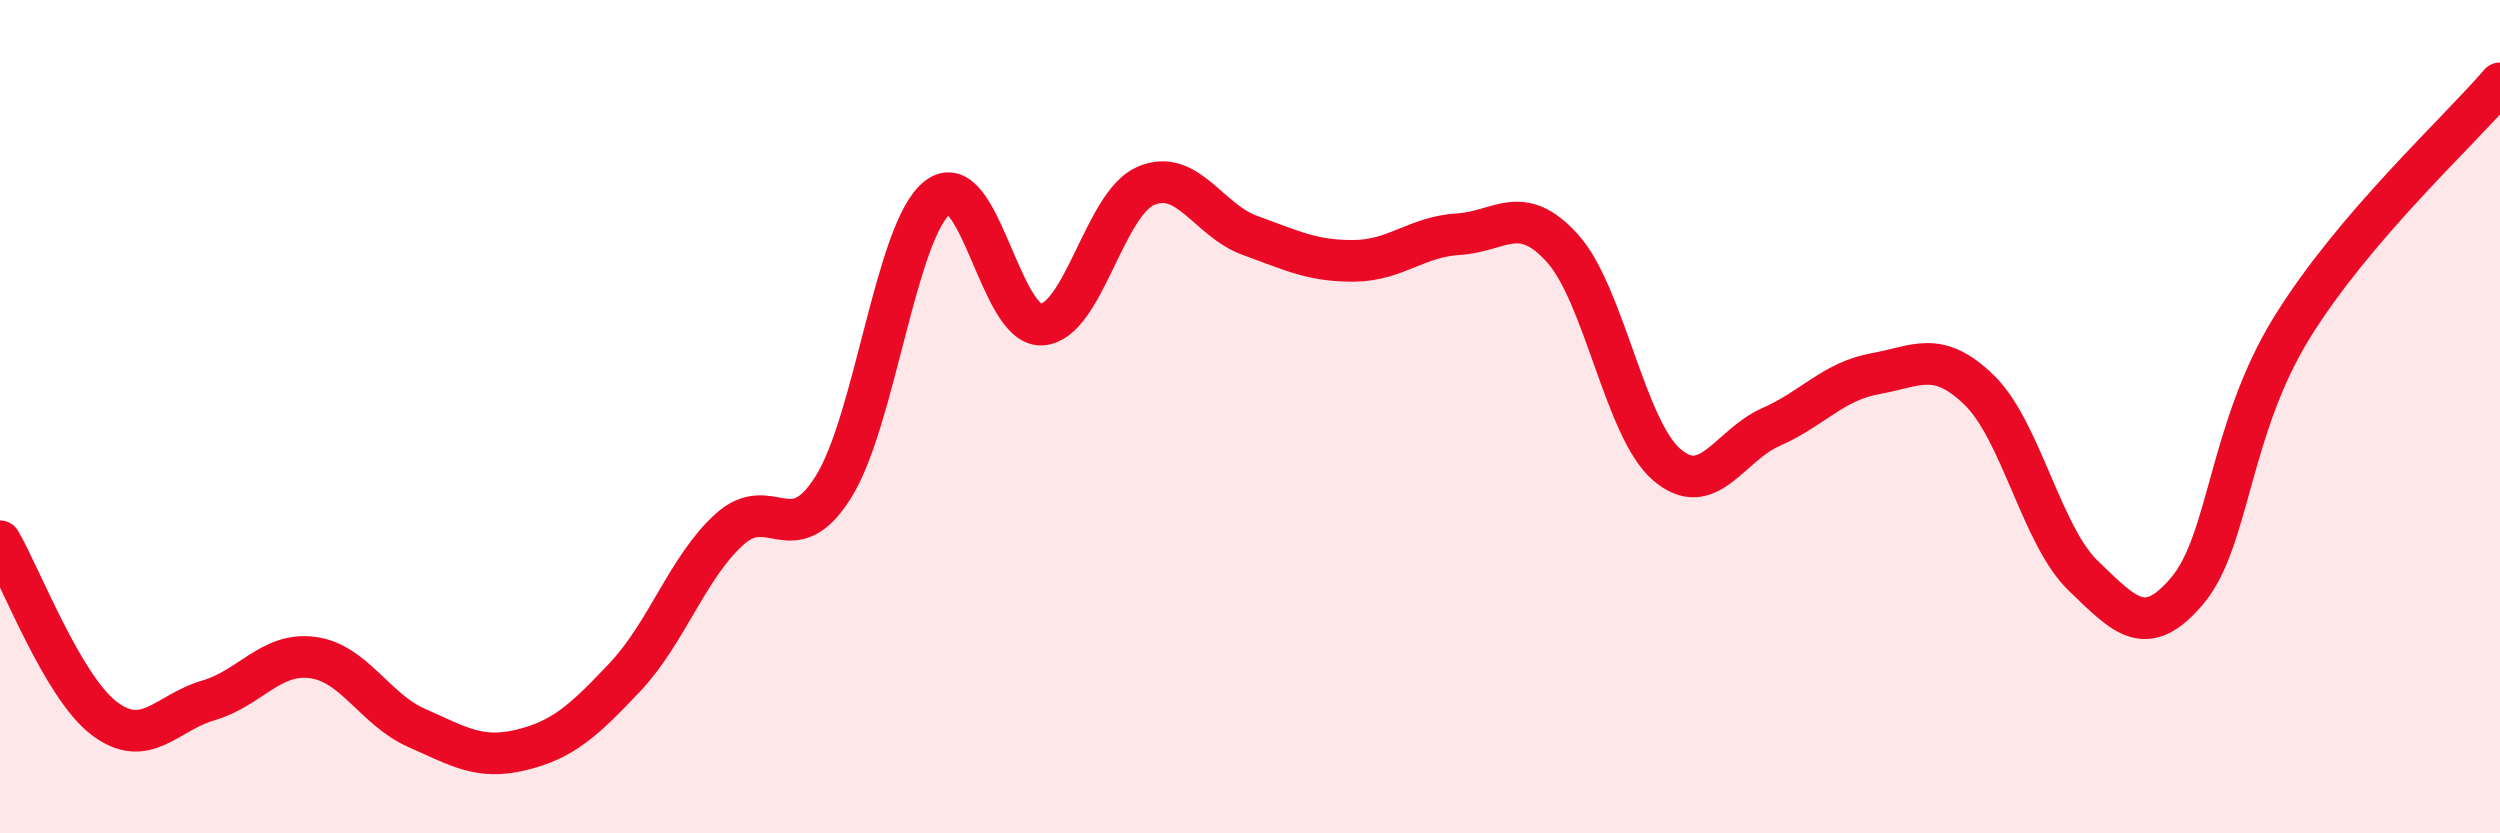
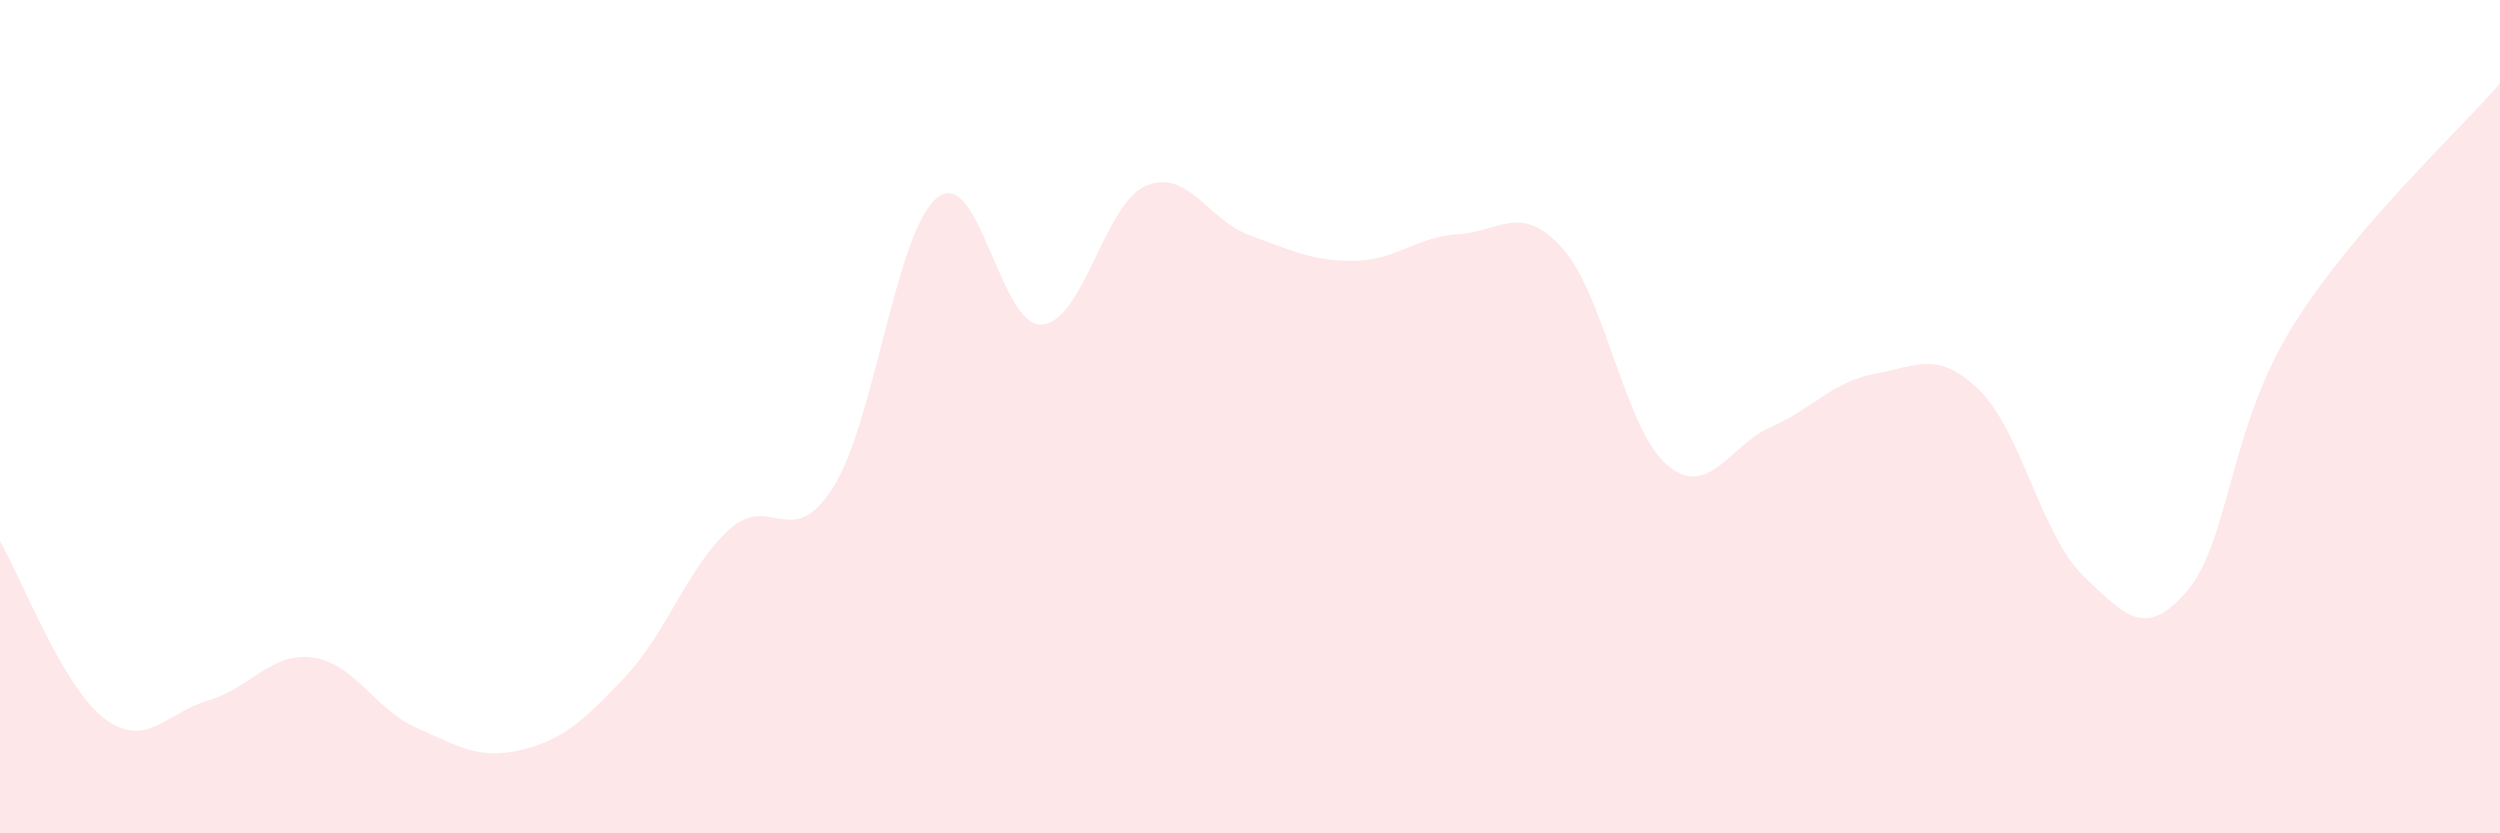
<svg xmlns="http://www.w3.org/2000/svg" width="60" height="20" viewBox="0 0 60 20">
  <path d="M 0,12.99 C 0.5,13.84 1.5,16.48 2.5,17.24 C 3.5,18 4,17.1 5,16.81 C 6,16.52 6.5,15.65 7.5,15.78 C 8.5,15.91 9,17.03 10,17.47 C 11,17.91 11.5,18.24 12.5,18 C 13.5,17.76 14,17.31 15,16.25 C 16,15.19 16.5,13.62 17.5,12.71 C 18.5,11.8 19,13.28 20,11.69 C 21,10.1 21.5,5.52 22.5,4.74 C 23.5,3.96 24,7.85 25,7.79 C 26,7.73 26.5,4.89 27.5,4.46 C 28.5,4.03 29,5.29 30,5.65 C 31,6.01 31.5,6.27 32.5,6.26 C 33.5,6.25 34,5.68 35,5.62 C 36,5.56 36.5,4.85 37.5,5.96 C 38.5,7.07 39,10.29 40,11.15 C 41,12.01 41.5,10.69 42.5,10.25 C 43.5,9.81 44,9.15 45,8.97 C 46,8.79 46.5,8.39 47.5,9.36 C 48.5,10.33 49,12.86 50,13.82 C 51,14.78 51.5,15.36 52.5,14.17 C 53.5,12.98 53.5,10.3 55,7.87 C 56.5,5.44 59,3.17 60,2L60 20L0 20Z" fill="#EB0A25" opacity="0.1" stroke-linecap="round" stroke-linejoin="round" />
-   <path d="M 0,12.99 C 0.5,13.84 1.5,16.48 2.5,17.24 C 3.5,18 4,17.1 5,16.81 C 6,16.52 6.5,15.65 7.5,15.78 C 8.5,15.91 9,17.03 10,17.47 C 11,17.91 11.5,18.24 12.5,18 C 13.5,17.76 14,17.31 15,16.25 C 16,15.19 16.5,13.62 17.5,12.71 C 18.5,11.8 19,13.28 20,11.69 C 21,10.1 21.5,5.52 22.5,4.74 C 23.5,3.96 24,7.85 25,7.79 C 26,7.73 26.5,4.89 27.5,4.46 C 28.5,4.03 29,5.29 30,5.65 C 31,6.01 31.5,6.27 32.5,6.26 C 33.5,6.25 34,5.68 35,5.62 C 36,5.56 36.5,4.85 37.5,5.96 C 38.5,7.07 39,10.29 40,11.15 C 41,12.01 41.5,10.69 42.5,10.25 C 43.5,9.81 44,9.15 45,8.97 C 46,8.79 46.5,8.39 47.5,9.36 C 48.5,10.33 49,12.86 50,13.82 C 51,14.78 51.5,15.36 52.5,14.17 C 53.5,12.98 53.5,10.3 55,7.87 C 56.5,5.44 59,3.17 60,2" stroke="#EB0A25" stroke-width="1" fill="none" stroke-linecap="round" stroke-linejoin="round" />
</svg>